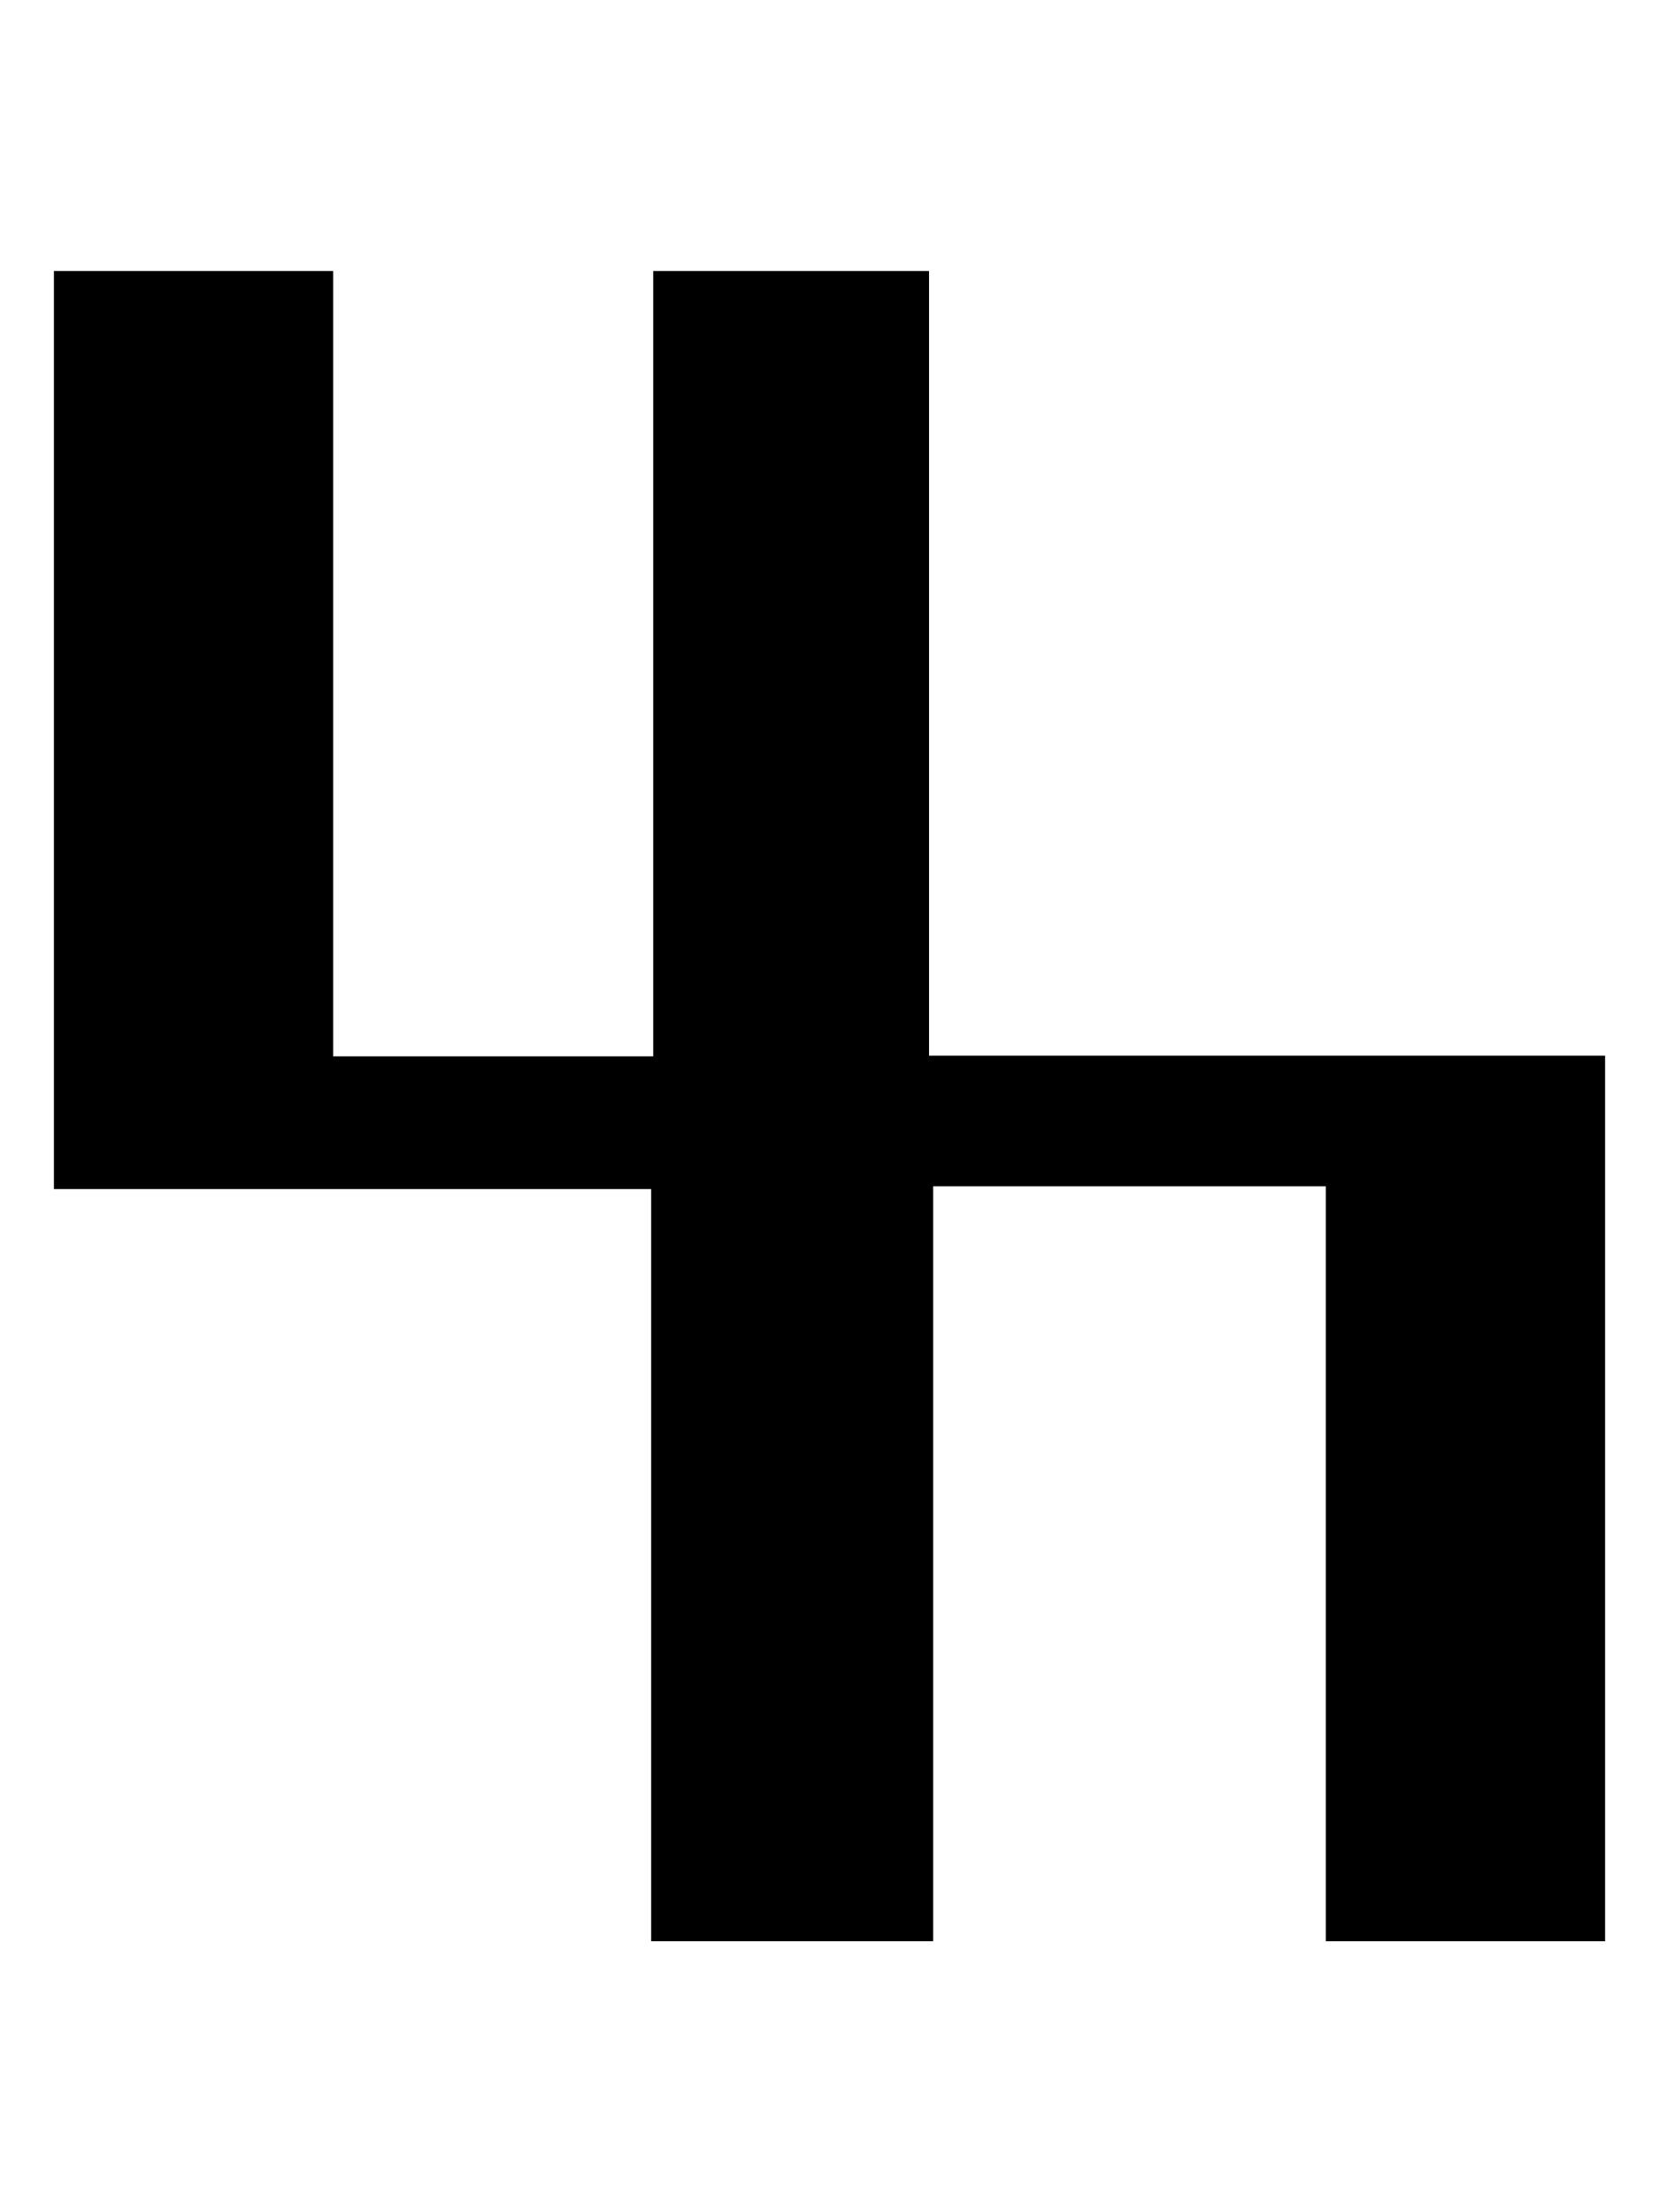
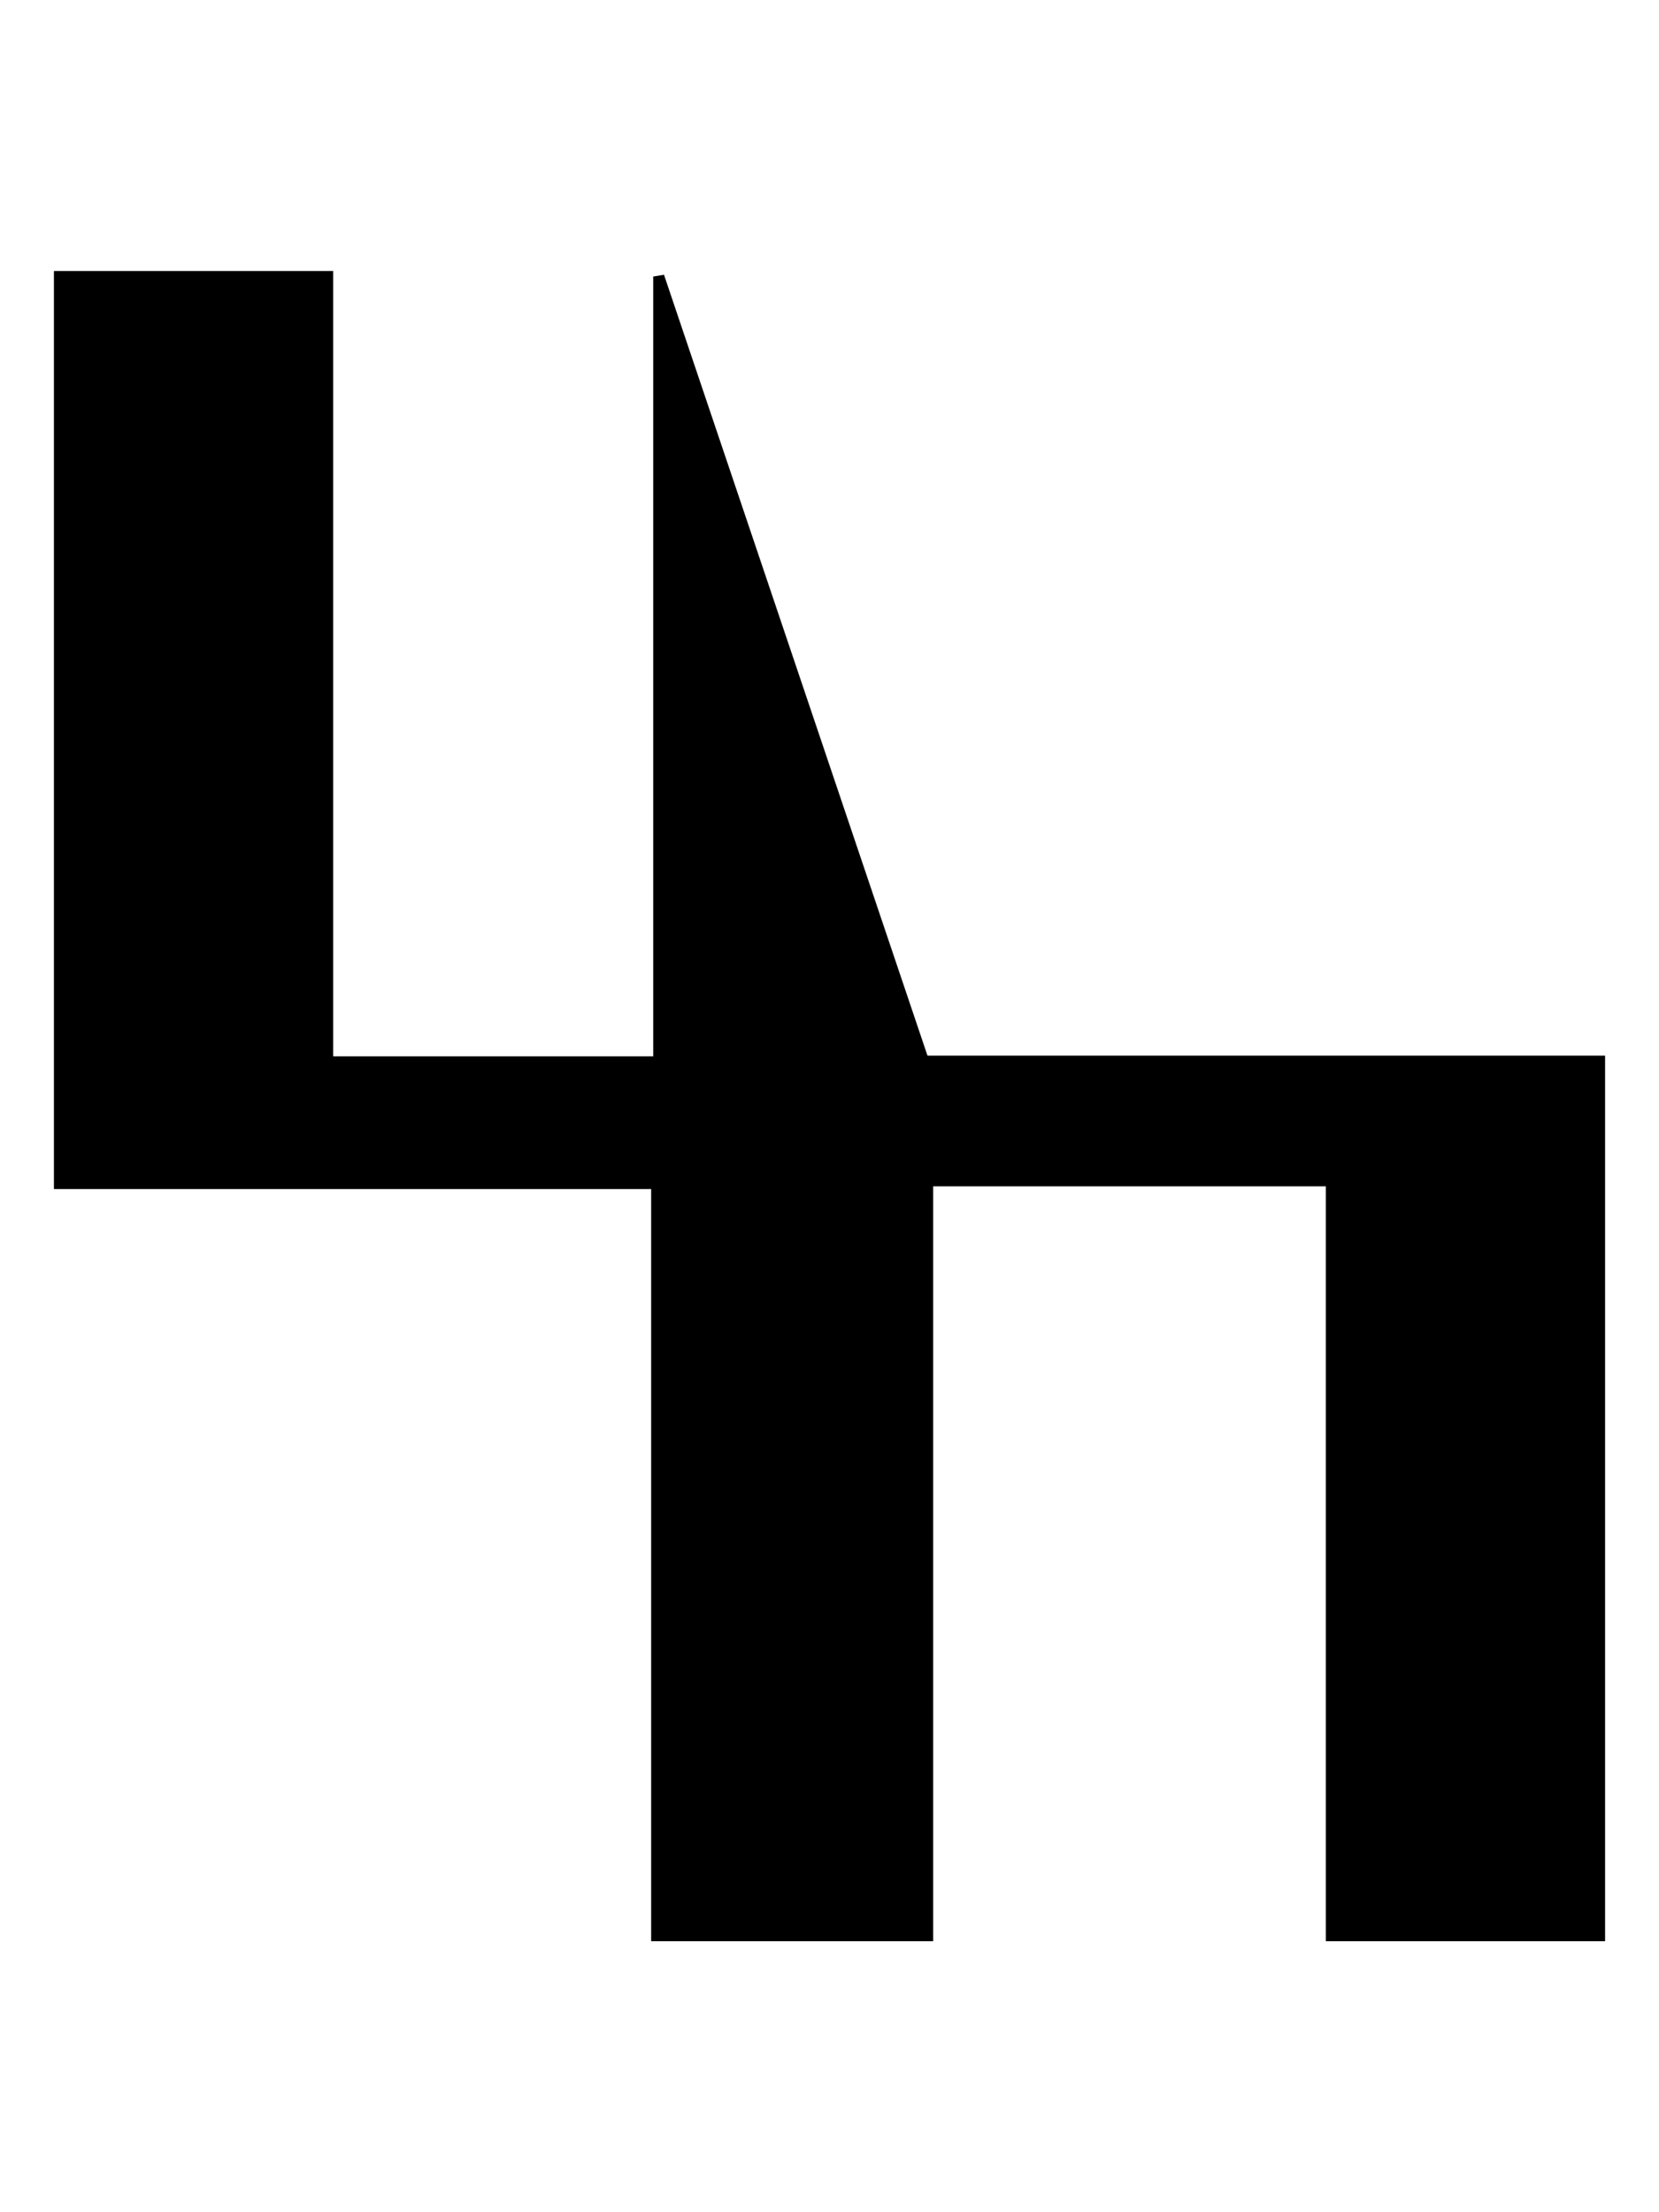
<svg xmlns="http://www.w3.org/2000/svg" version="1.0" width="150" height="200" id="svg2">
  <defs id="defs4" />
  <g transform="translate(-183.537,-335.168)" id="layer1">
-     <path d="M 188.912,360.168 L 188.912,442.168 L 242.912,442.168 L 242.912,510.168 L 267.412,510.168 L 267.412,441.918 L 303.912,441.918 L 303.912,510.168 L 328.162,510.168 L 328.162,431.106 L 267.037,431.106 L 267.037,360.168 L 243.099,360.168 L 243.099,431.168 L 213.162,431.168 L 213.162,360.168 L 188.912,360.168 z" id="path3091" style="fill:#000000;stroke:#000000" />
+     <path d="M 188.912,360.168 L 188.912,442.168 L 242.912,442.168 L 242.912,510.168 L 267.412,510.168 L 267.412,441.918 L 303.912,441.918 L 303.912,510.168 L 328.162,510.168 L 328.162,431.106 L 267.037,431.106 L 243.099,360.168 L 243.099,431.168 L 213.162,431.168 L 213.162,360.168 L 188.912,360.168 z" id="path3091" style="fill:#000000;stroke:#000000" />
  </g>
</svg>